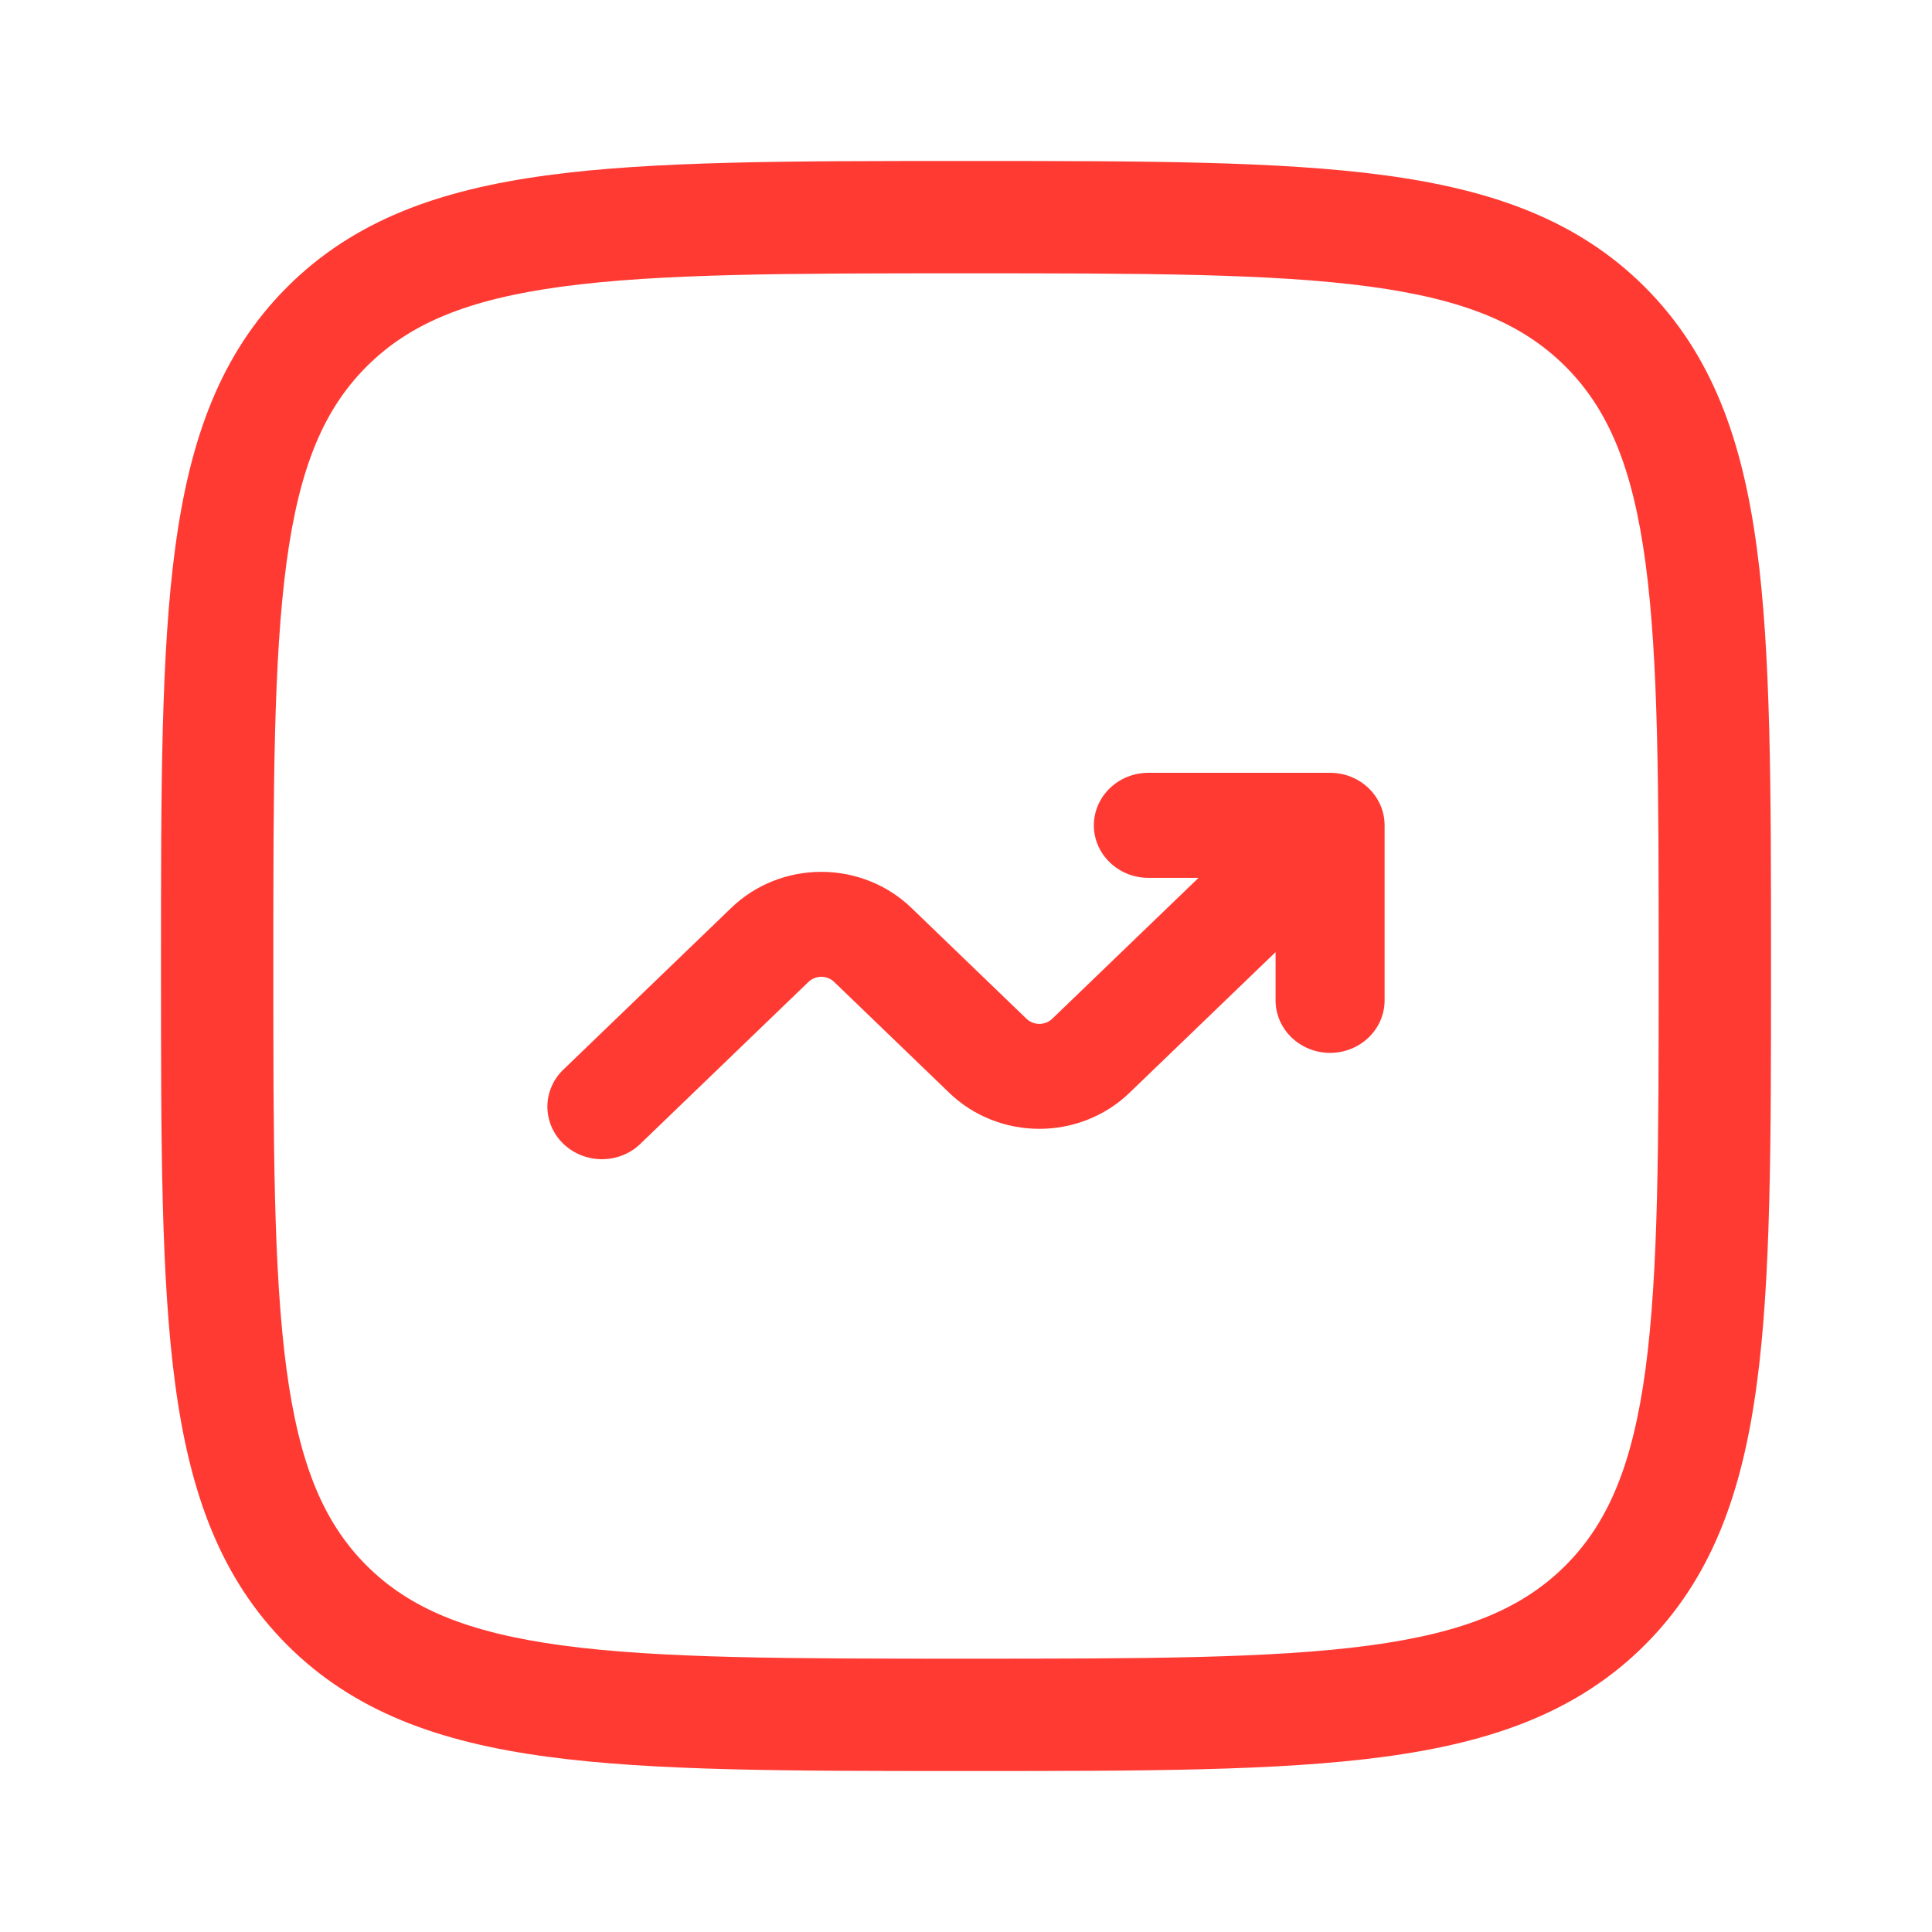
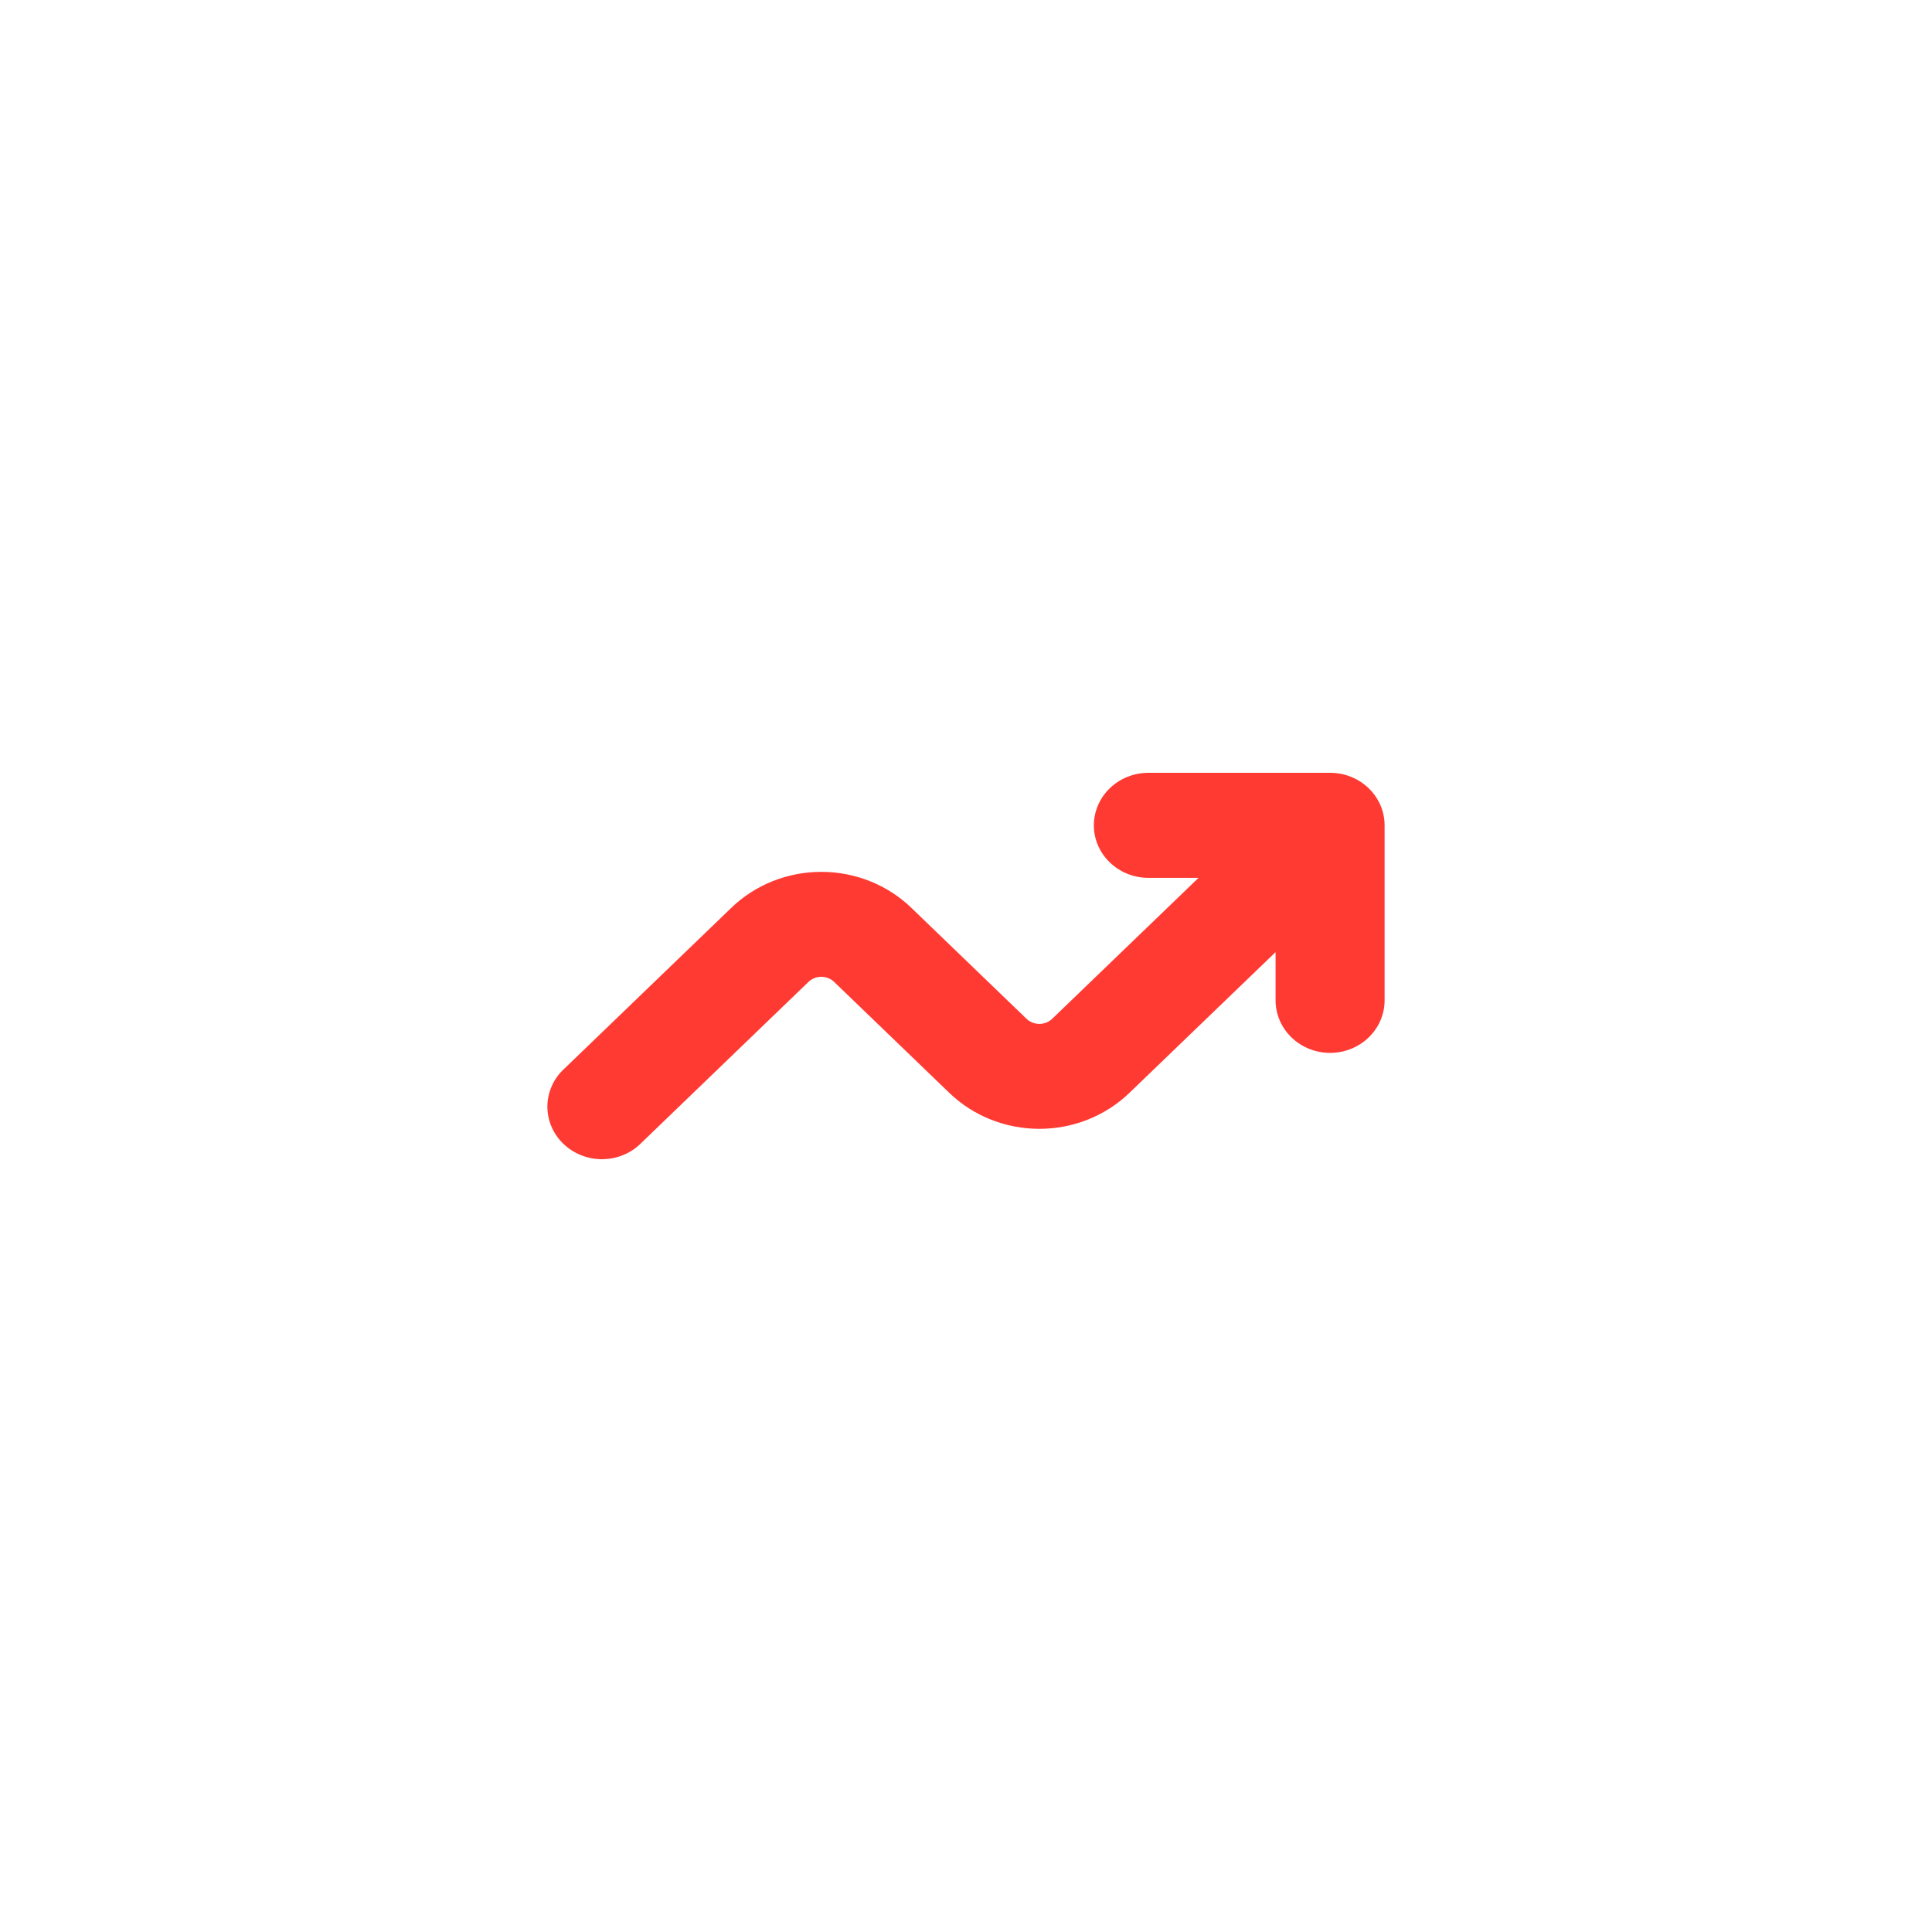
<svg xmlns="http://www.w3.org/2000/svg" width="60" height="60" viewBox="0 0 60 60" fill="none">
  <path d="M33.971 25.631C33.971 26.531 34.73 27.262 35.664 27.262H37.222L32.678 31.639C32.625 31.689 32.563 31.73 32.495 31.757C32.426 31.784 32.352 31.798 32.278 31.798C32.204 31.798 32.131 31.784 32.062 31.757C31.994 31.73 31.931 31.689 31.879 31.639L28.299 28.19C27.558 27.477 26.554 27.076 25.507 27.076C24.46 27.076 23.455 27.477 22.715 28.19L17.539 33.176C17.372 33.325 17.239 33.505 17.147 33.705C17.054 33.906 17.004 34.121 17 34.34C16.996 34.559 17.038 34.777 17.123 34.98C17.208 35.183 17.335 35.367 17.496 35.522C17.657 35.677 17.848 35.799 18.059 35.881C18.27 35.963 18.495 36.004 18.723 36C18.95 35.996 19.174 35.948 19.382 35.859C19.59 35.77 19.776 35.641 19.931 35.481L25.107 30.495C25.16 30.444 25.222 30.404 25.29 30.377C25.359 30.349 25.433 30.335 25.507 30.335C25.581 30.335 25.654 30.349 25.723 30.377C25.792 30.404 25.854 30.444 25.906 30.495L29.486 33.944C30.227 34.657 31.231 35.057 32.278 35.057C33.325 35.057 34.33 34.657 35.071 33.944L39.614 29.569V31.067C39.614 31.499 39.793 31.914 40.11 32.22C40.428 32.526 40.858 32.698 41.307 32.698C41.756 32.698 42.187 32.526 42.504 32.22C42.822 31.914 43 31.499 43 31.067V25.631C43 25.198 42.822 24.784 42.504 24.478C42.187 24.172 41.756 24 41.307 24H35.664C35.215 24 34.785 24.172 34.467 24.478C34.15 24.784 33.971 25.198 33.971 25.631Z" fill="#FF3A33" />
-   <path fill-rule="evenodd" clip-rule="evenodd" d="M29.867 5C24.498 5 20.291 5 17.007 5.442C13.649 5.893 10.998 6.837 8.916 8.916C6.835 10.998 5.893 13.649 5.442 17.009C5 20.291 5 24.498 5 29.867V30.133C5 35.502 5 39.709 5.442 42.993C5.893 46.351 6.837 49.002 8.916 51.084C10.998 53.165 13.649 54.107 17.009 54.558C20.291 55 24.498 55 29.867 55H30.133C35.502 55 39.709 55 42.993 54.558C46.351 54.107 49.002 53.163 51.084 51.084C53.165 49.002 54.107 46.351 54.558 42.991C55 39.709 55 35.502 55 30.133V29.867C55 24.498 55 20.291 54.558 17.007C54.107 13.649 53.163 10.998 51.084 8.916C49.002 6.835 46.351 5.893 42.991 5.442C39.709 5 35.502 5 30.133 5H29.867ZM11.384 11.384C12.709 10.058 14.5 9.298 17.474 8.898C20.498 8.493 24.47 8.488 30 8.488C35.53 8.488 39.502 8.493 42.526 8.898C45.5 9.298 47.293 10.06 48.619 11.384C49.942 12.709 50.702 14.5 51.102 17.474C51.507 20.498 51.512 24.47 51.512 30C51.512 35.53 51.507 39.502 51.102 42.526C50.702 45.5 49.94 47.293 48.616 48.619C47.291 49.942 45.5 50.702 42.526 51.102C39.502 51.507 35.53 51.512 30 51.512C24.47 51.512 20.498 51.507 17.474 51.102C14.5 50.702 12.707 49.94 11.381 48.616C10.058 47.291 9.298 45.5 8.898 42.526C8.493 39.502 8.488 35.53 8.488 30C8.488 24.47 8.493 20.498 8.898 17.474C9.298 14.5 10.06 12.709 11.384 11.384Z" fill="#FF3A33" />
</svg>